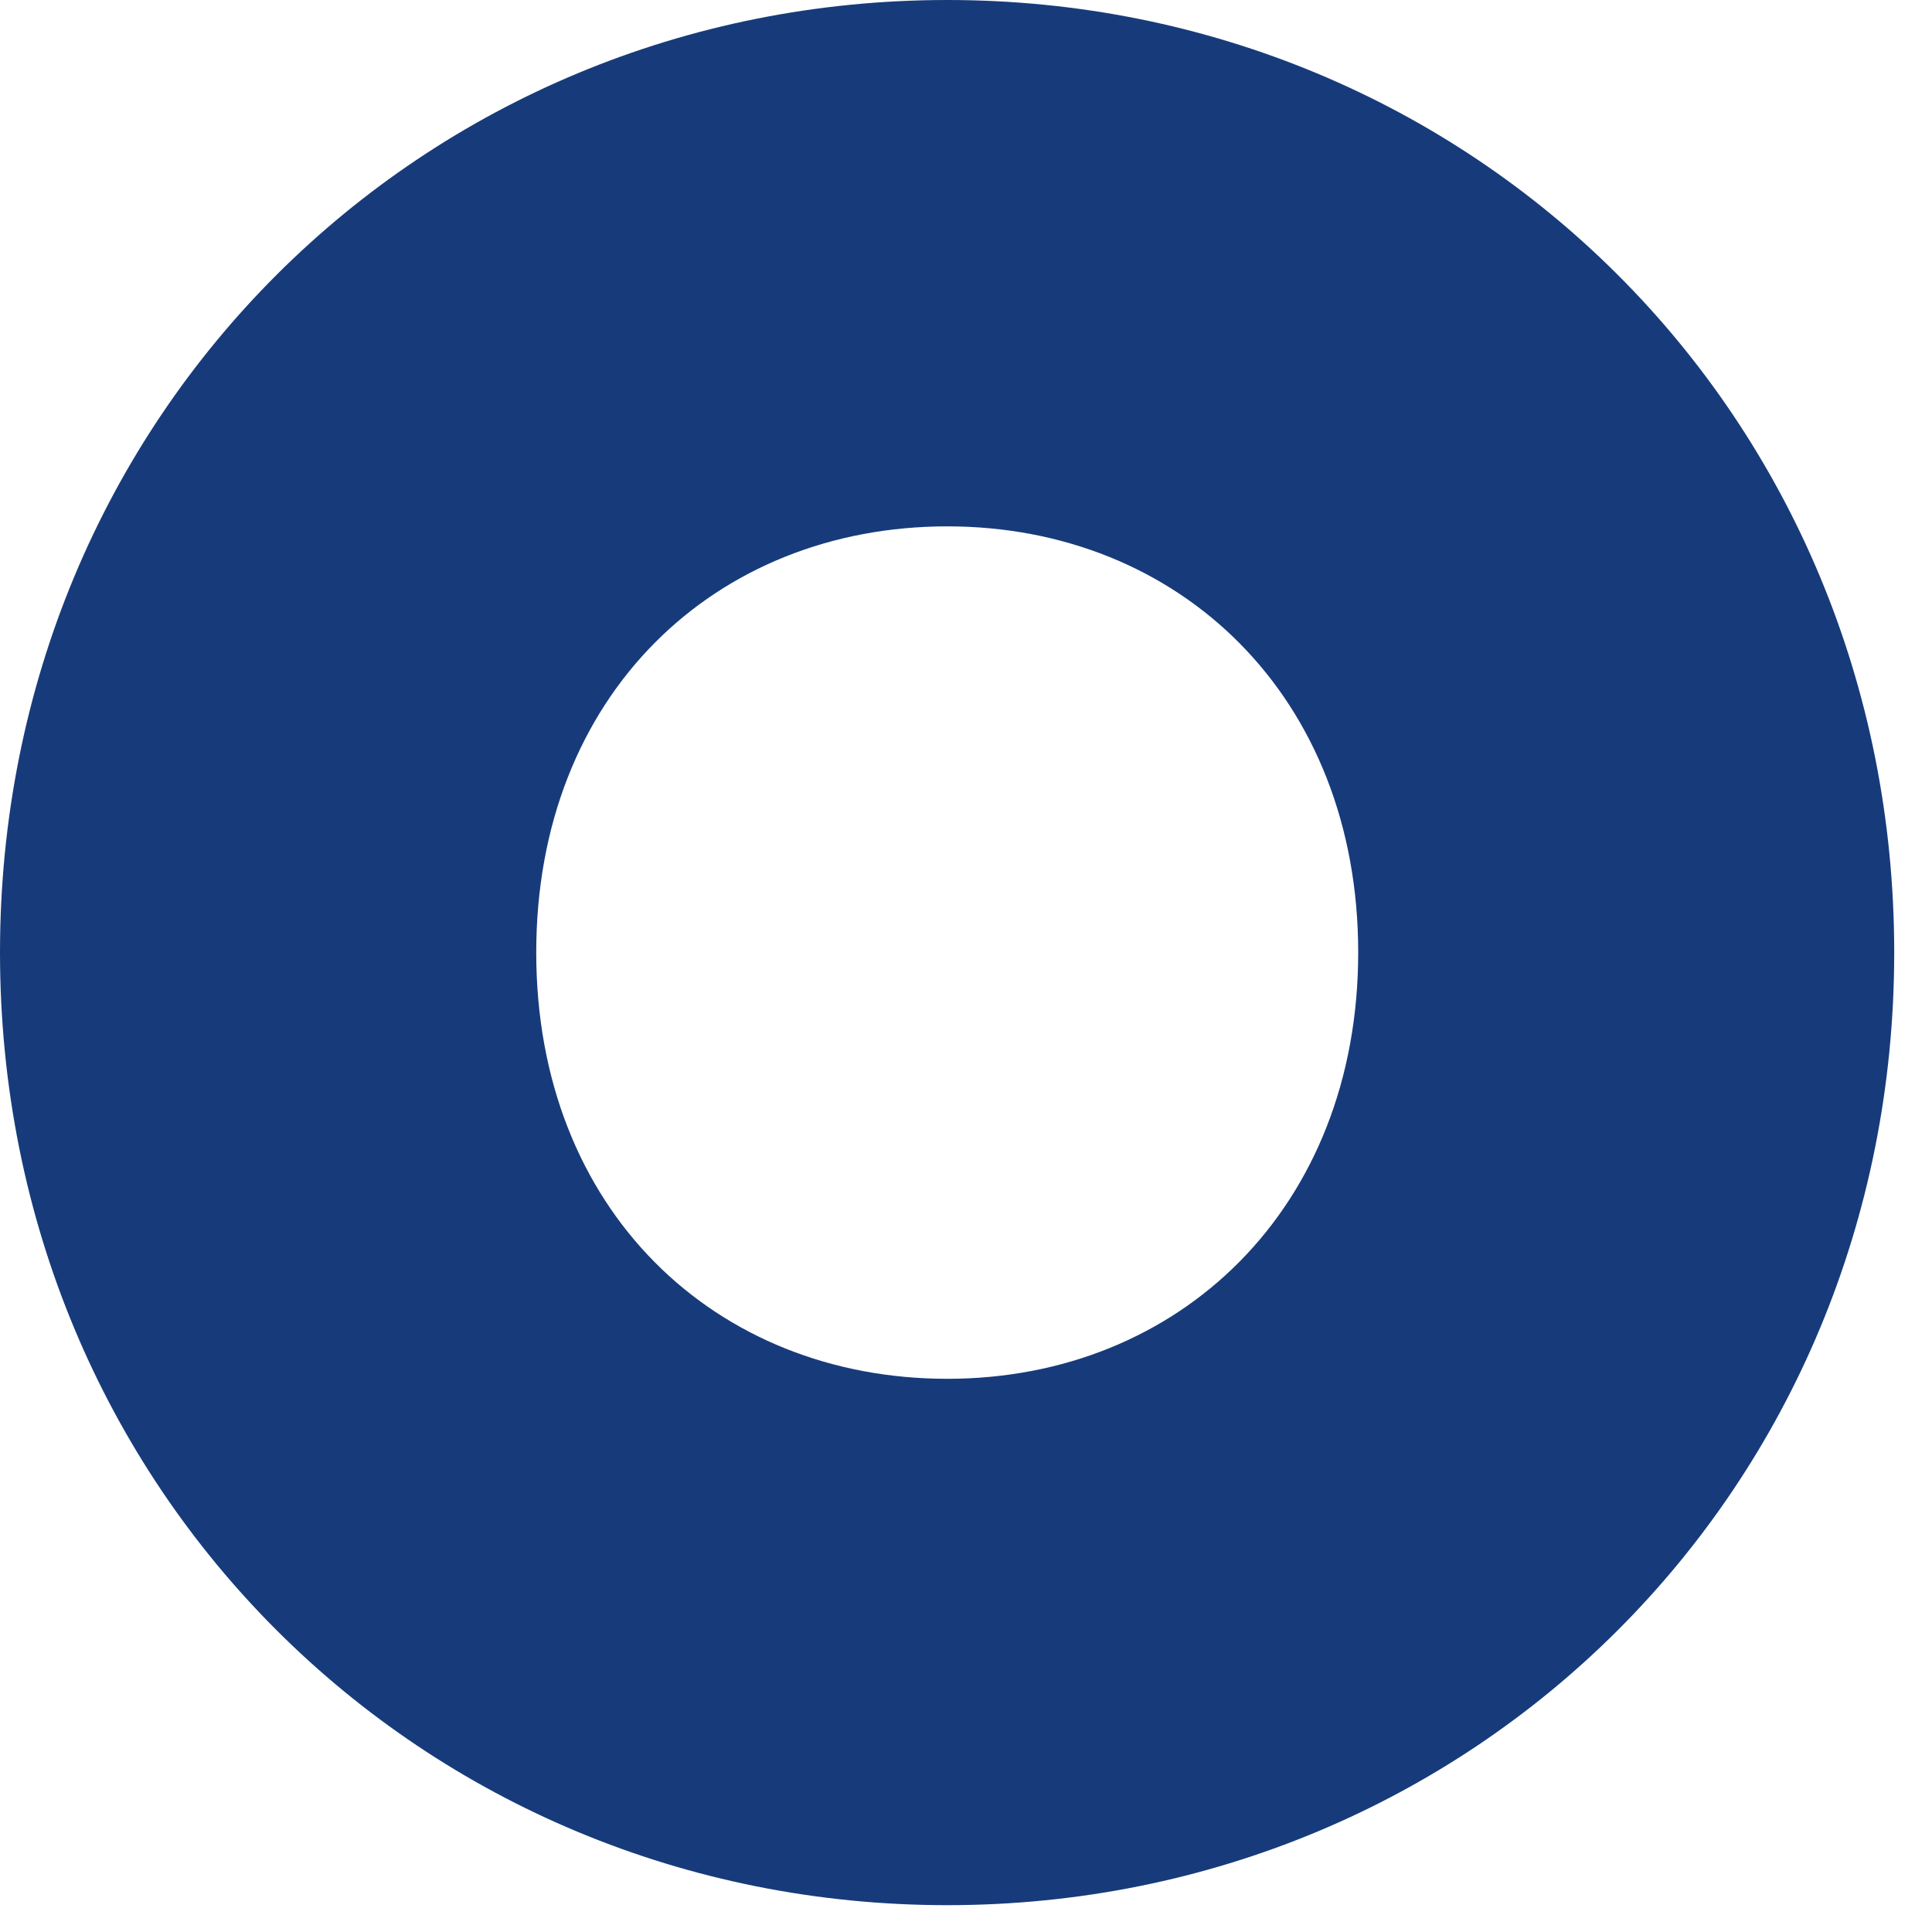
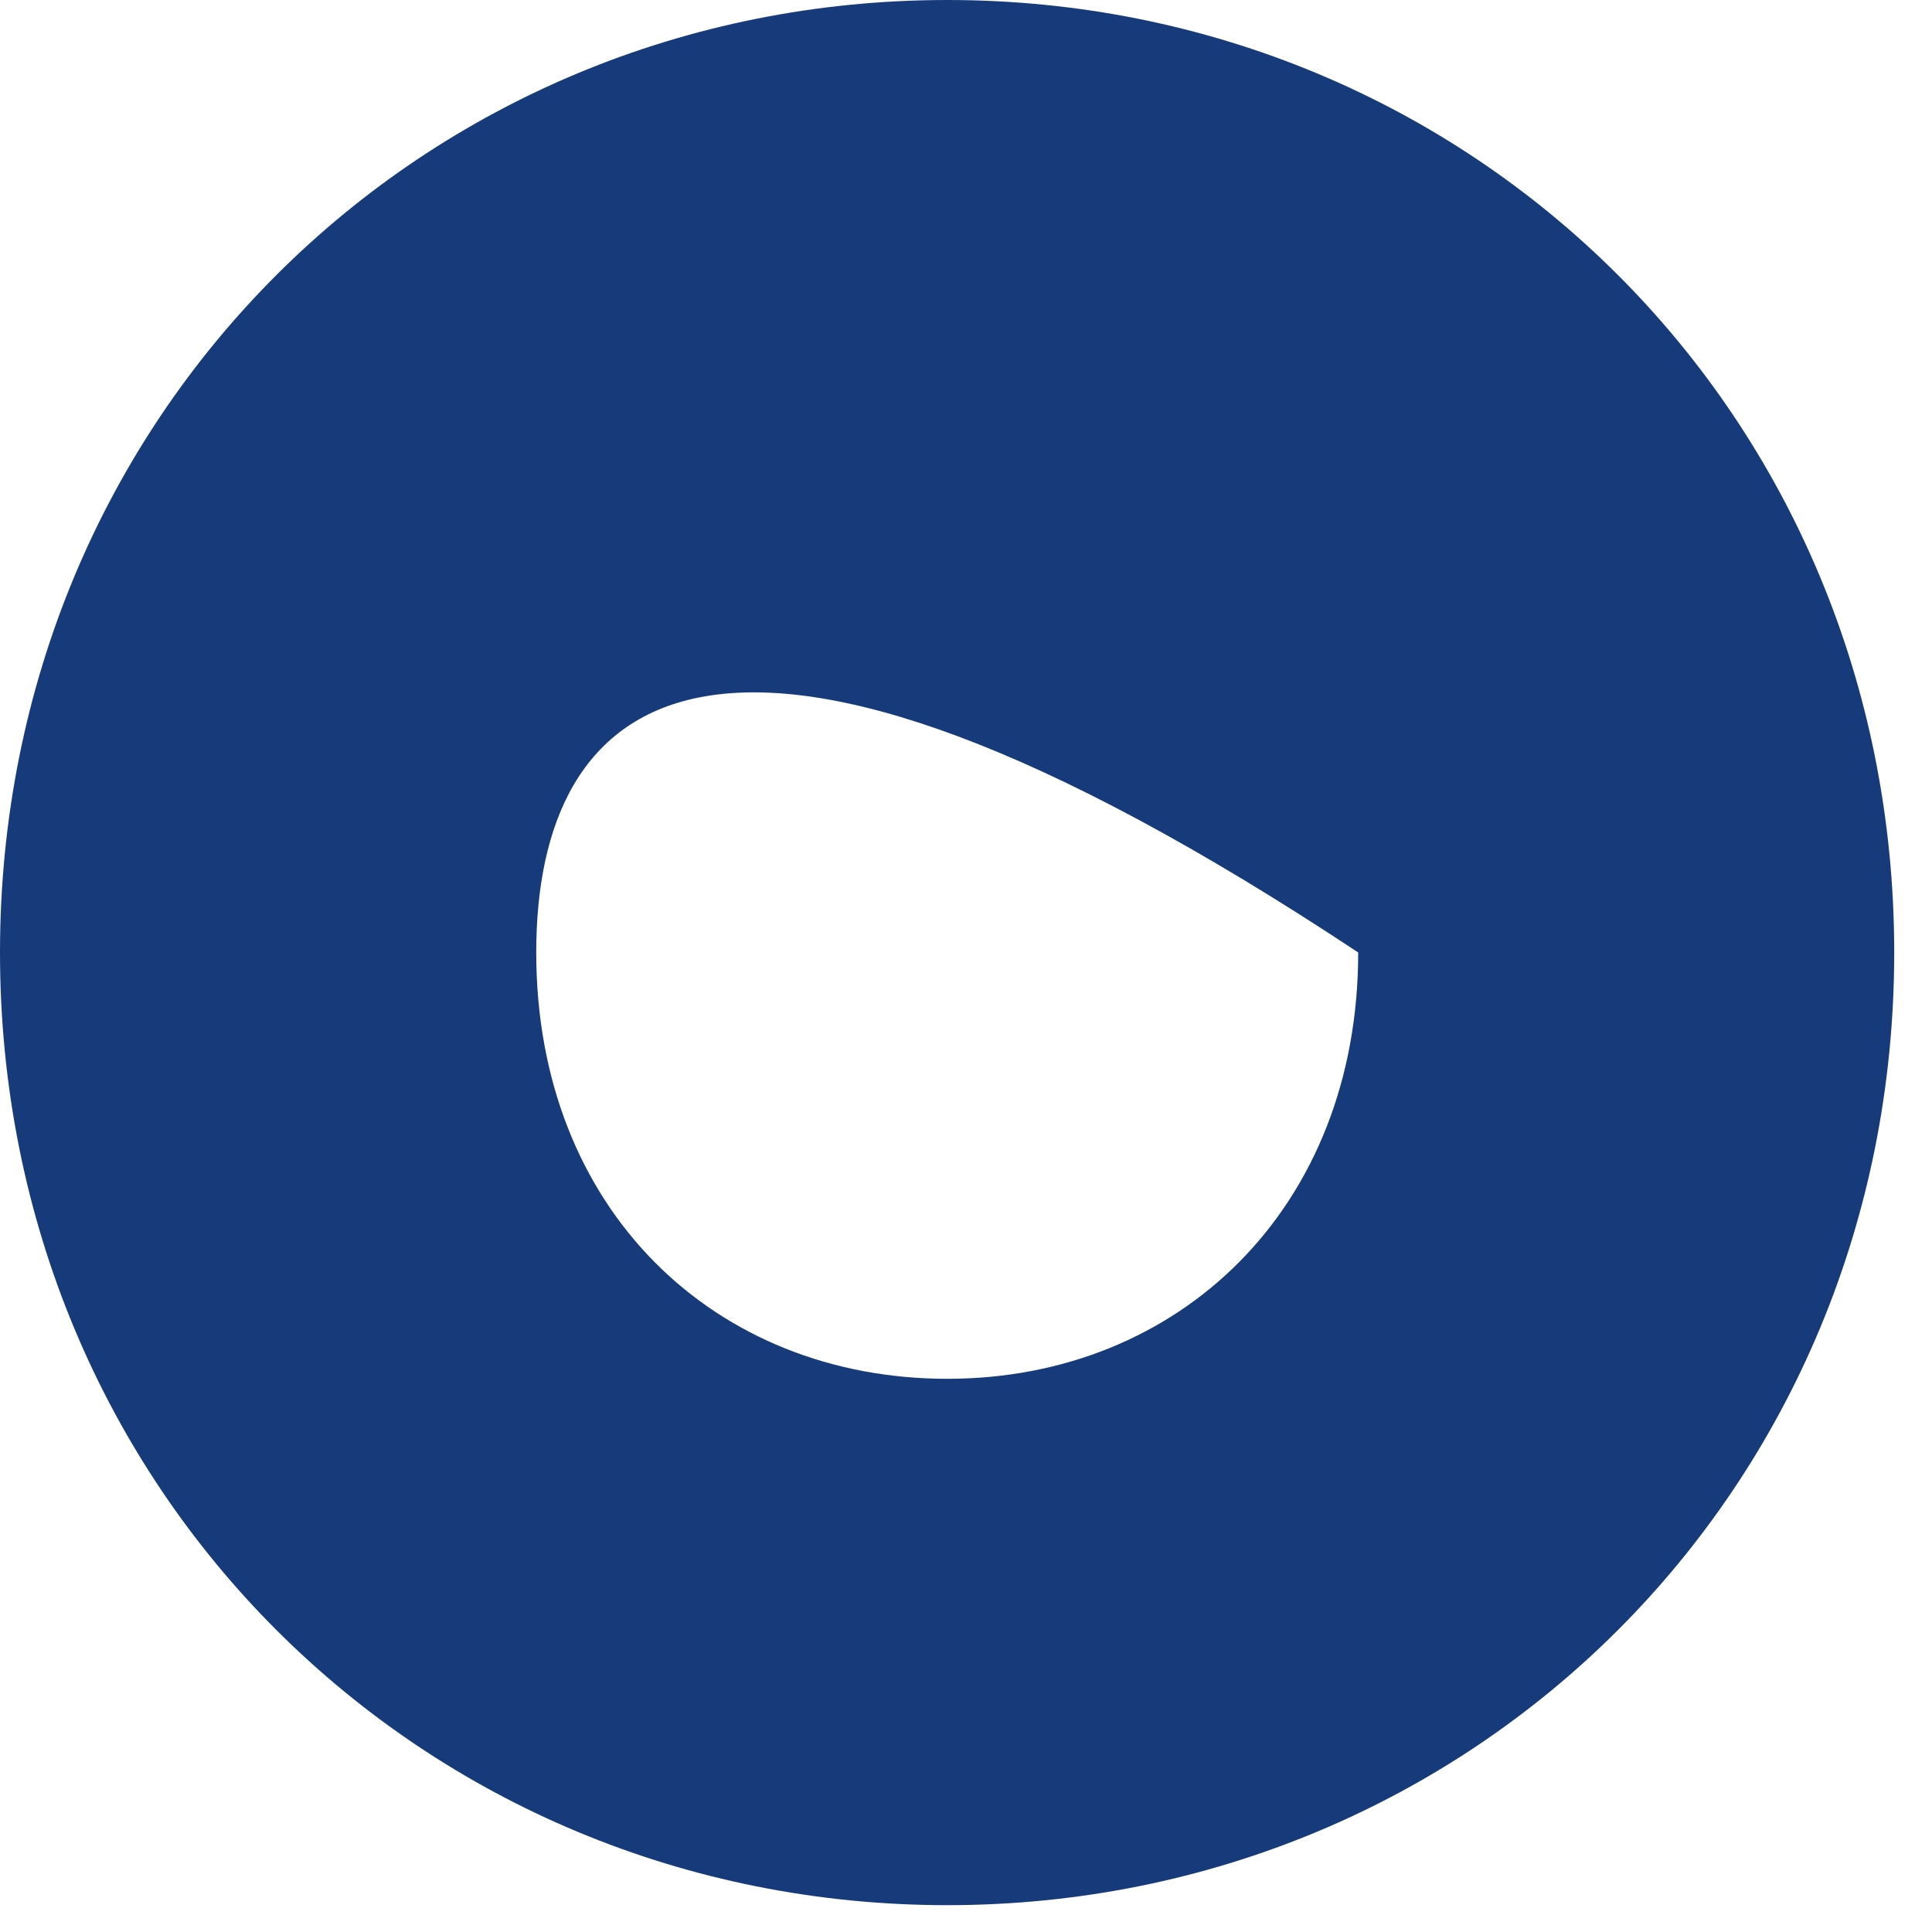
<svg xmlns="http://www.w3.org/2000/svg" fill="none" height="100%" overflow="visible" preserveAspectRatio="none" style="display: block;" viewBox="0 0 9 9" width="100%">
-   <path d="M0 4.437C0 1.932 1.968 0 4.413 0C6.857 0 8.824 1.932 8.824 4.437C8.824 6.942 6.857 8.875 4.413 8.875C1.968 8.875 0 6.942 0 4.437ZM6.327 4.437C6.327 3.245 5.494 2.452 4.413 2.452C3.331 2.452 2.498 3.238 2.498 4.437C2.498 5.636 3.331 6.423 4.413 6.423C5.494 6.423 6.327 5.627 6.327 4.437Z" fill="#173B7A" id="Vector" />
+   <path d="M0 4.437C0 1.932 1.968 0 4.413 0C6.857 0 8.824 1.932 8.824 4.437C8.824 6.942 6.857 8.875 4.413 8.875C1.968 8.875 0 6.942 0 4.437ZM6.327 4.437C3.331 2.452 2.498 3.238 2.498 4.437C2.498 5.636 3.331 6.423 4.413 6.423C5.494 6.423 6.327 5.627 6.327 4.437Z" fill="#173B7A" id="Vector" />
</svg>